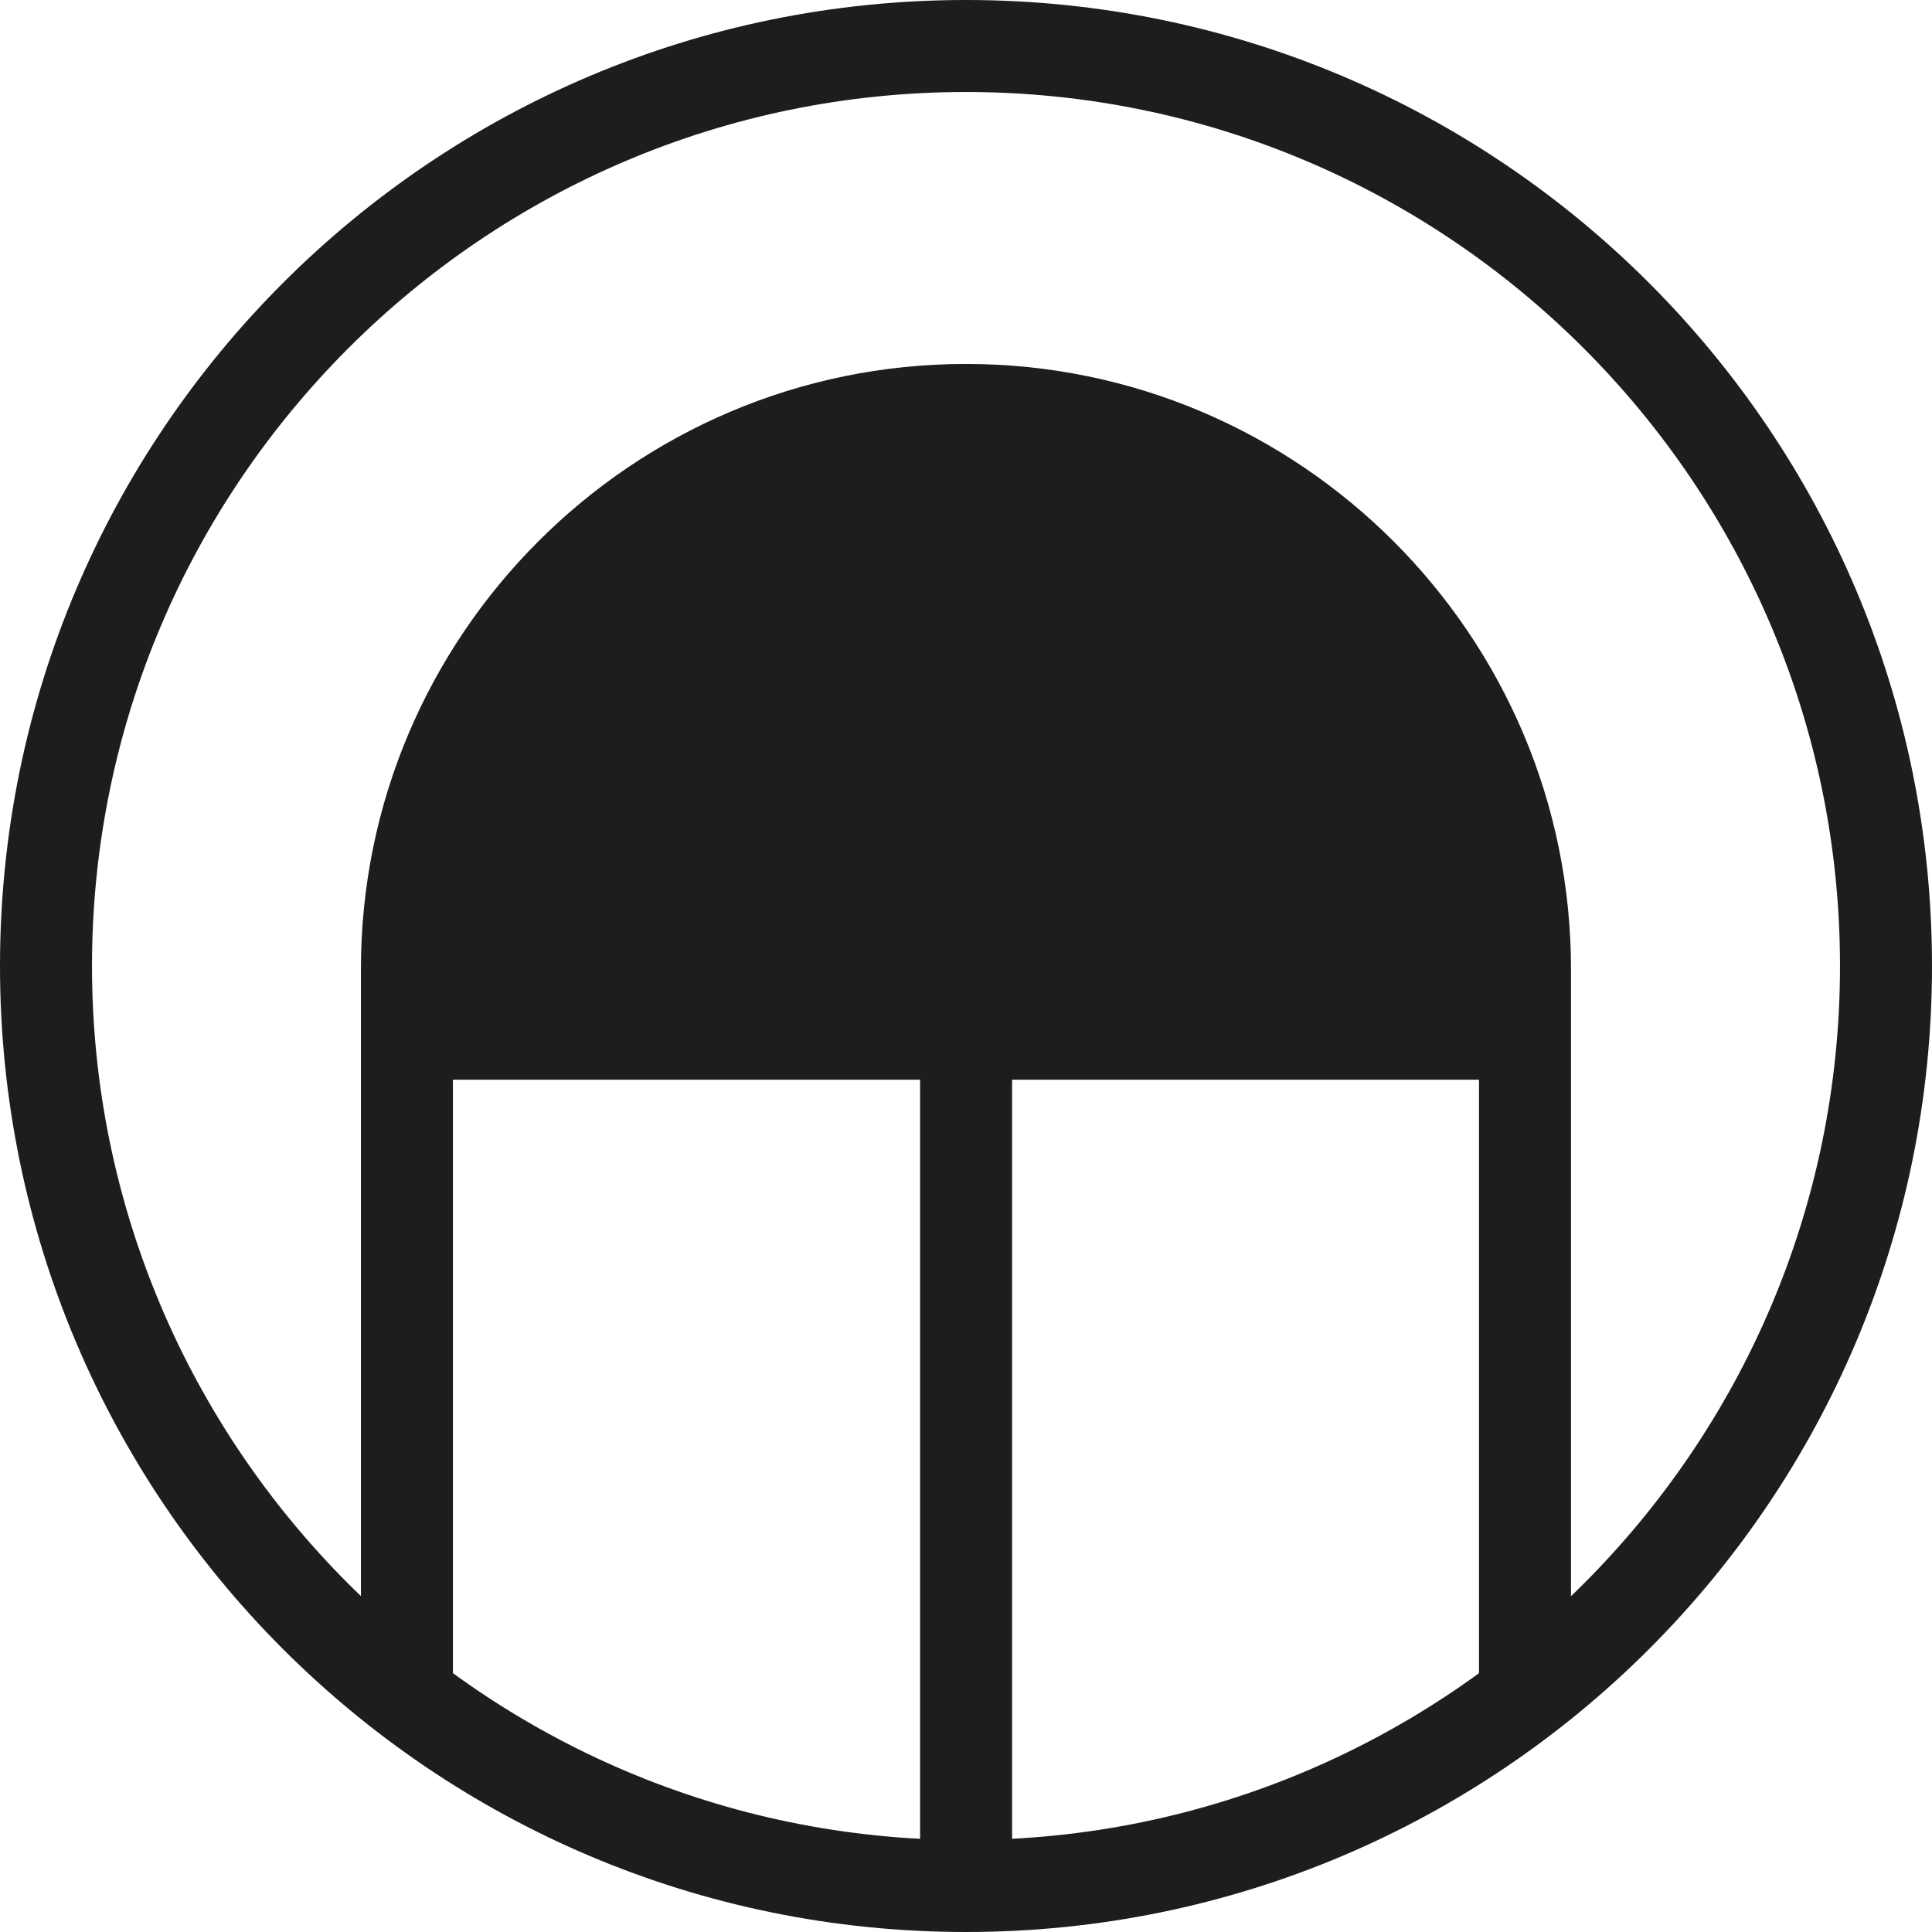
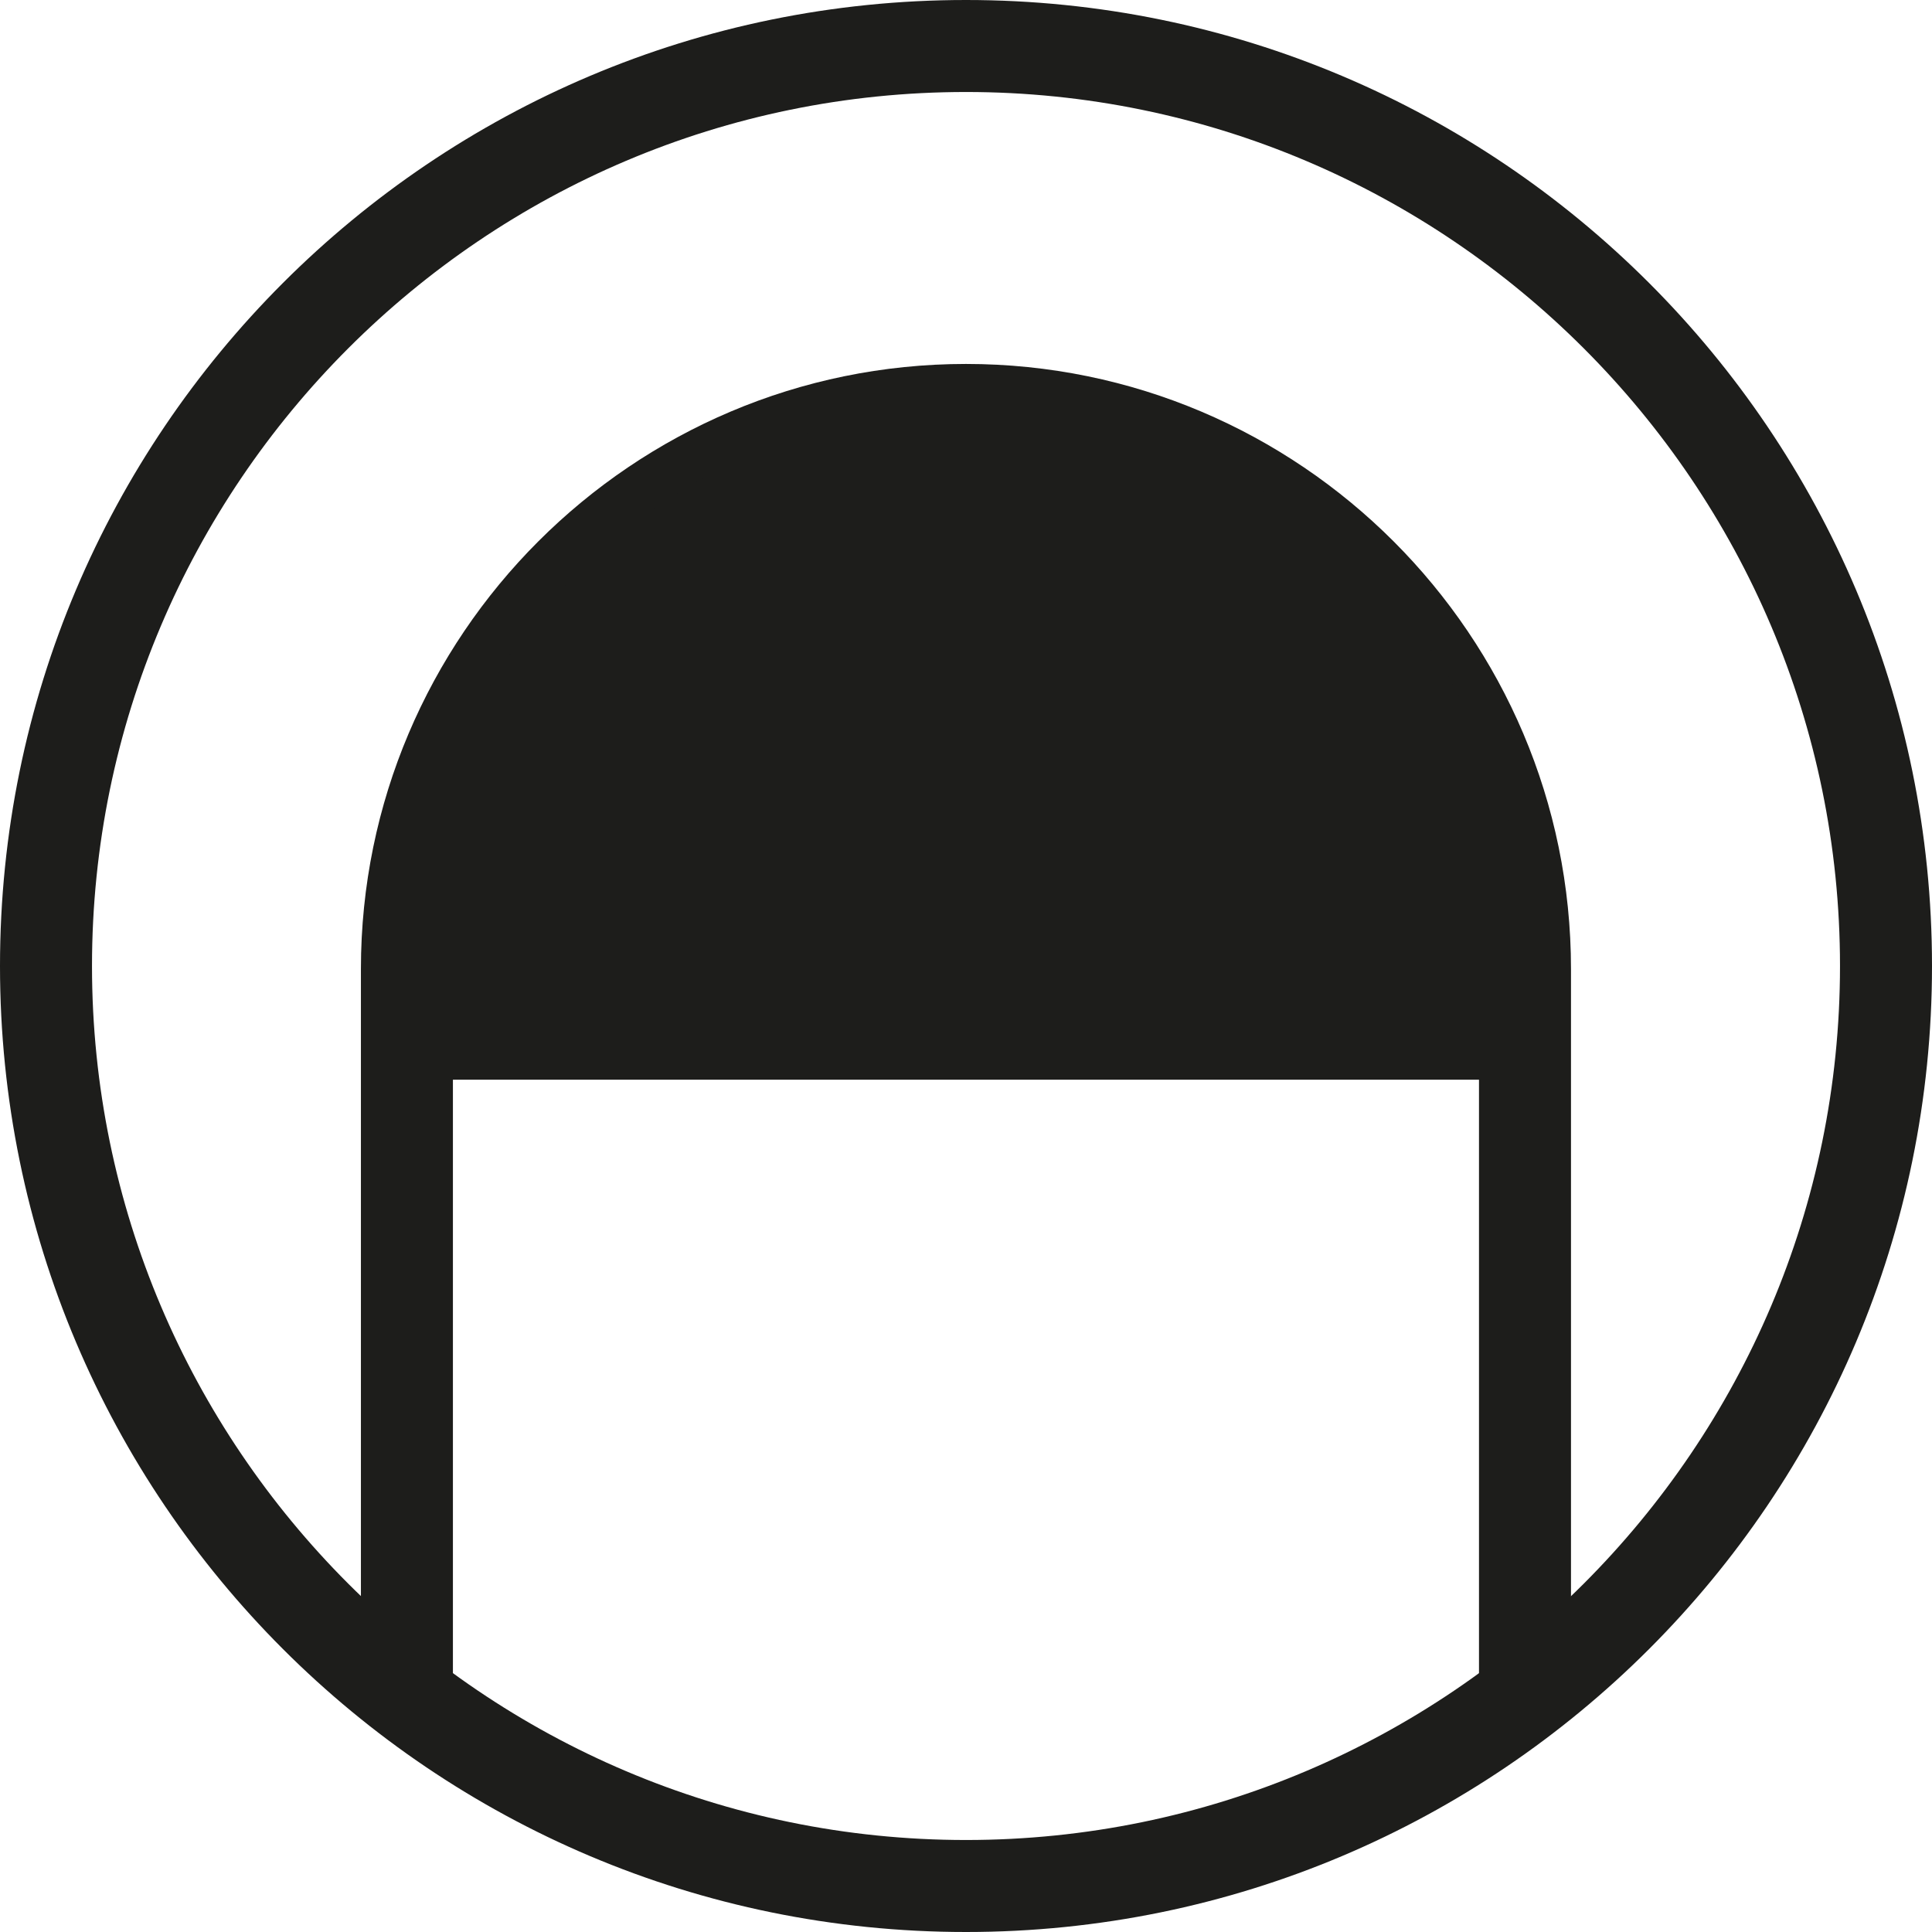
<svg xmlns="http://www.w3.org/2000/svg" version="1.1" id="Ebene_1" x="0px" y="0px" width="21px" height="21px" viewBox="0 0 21 21" enable-background="new 0 0 21 21" xml:space="preserve">
  <g>
    <path fill="#1D1D1B" d="M10.5,1c5.238,0,9.5,4.262,9.5,9.5S15.738,20,10.5,20C5.262,20,1,15.738,1,10.5S5.262,1,10.5,1 M10.5,0   C4.702,0,0,4.701,0,10.5S4.702,21,10.5,21C16.299,21,21,16.299,21,10.5S16.299,0,10.5,0L10.5,0z" />
    <g>
      <path fill="#1D1D1B" d="M17.076,18.398h-1v-7.865c0-3.076-2.5-5.577-5.576-5.577c-3.075,0-5.577,2.501-5.577,5.577v7.865h-1    v-7.865c0-3.627,2.95-6.577,6.577-6.577c3.626,0,6.576,2.95,6.576,6.577V18.398z" />
    </g>
    <path fill="#1D1D1B" d="M16.576,10.248c0-2.891-2.453-5.792-6.076-5.792c-3.622,0-6.077,3.19-6.077,6.077v1.203h12.153V10.248z" />
    <g>
-       <rect x="10.001" y="7.221" fill="#1D1D1B" width="1" height="13.232" />
-     </g>
+       </g>
  </g>
</svg>